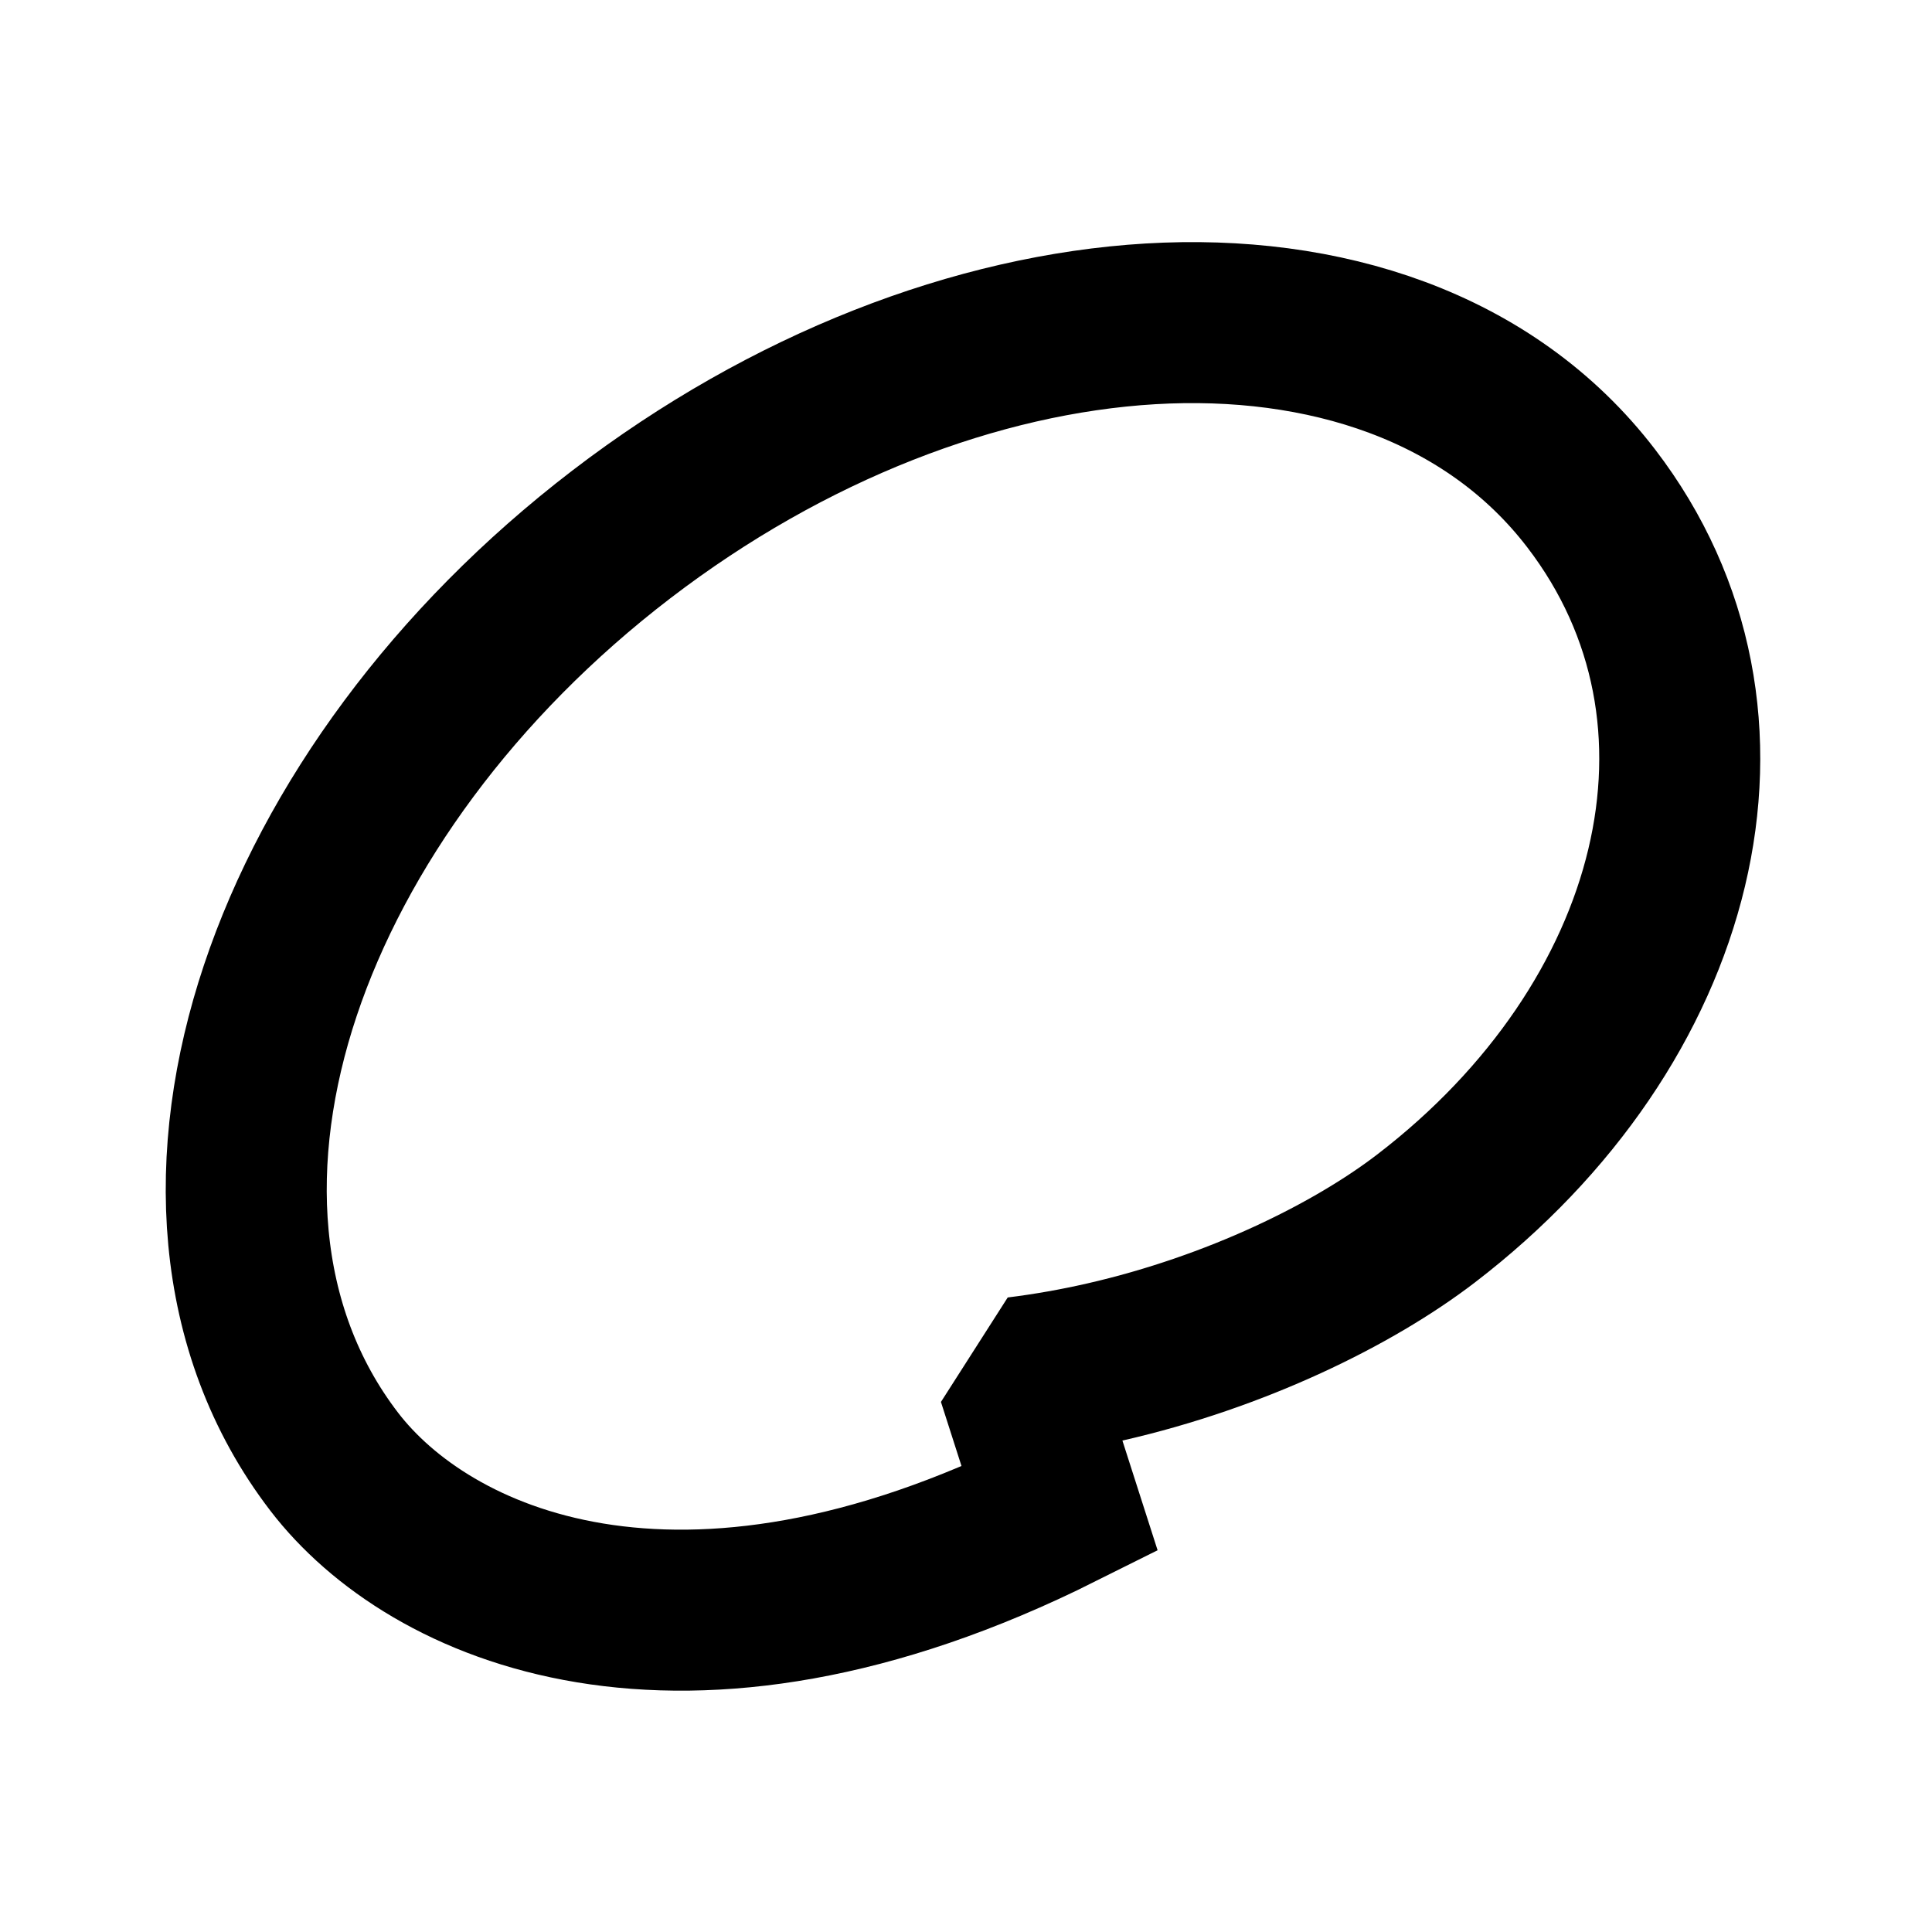
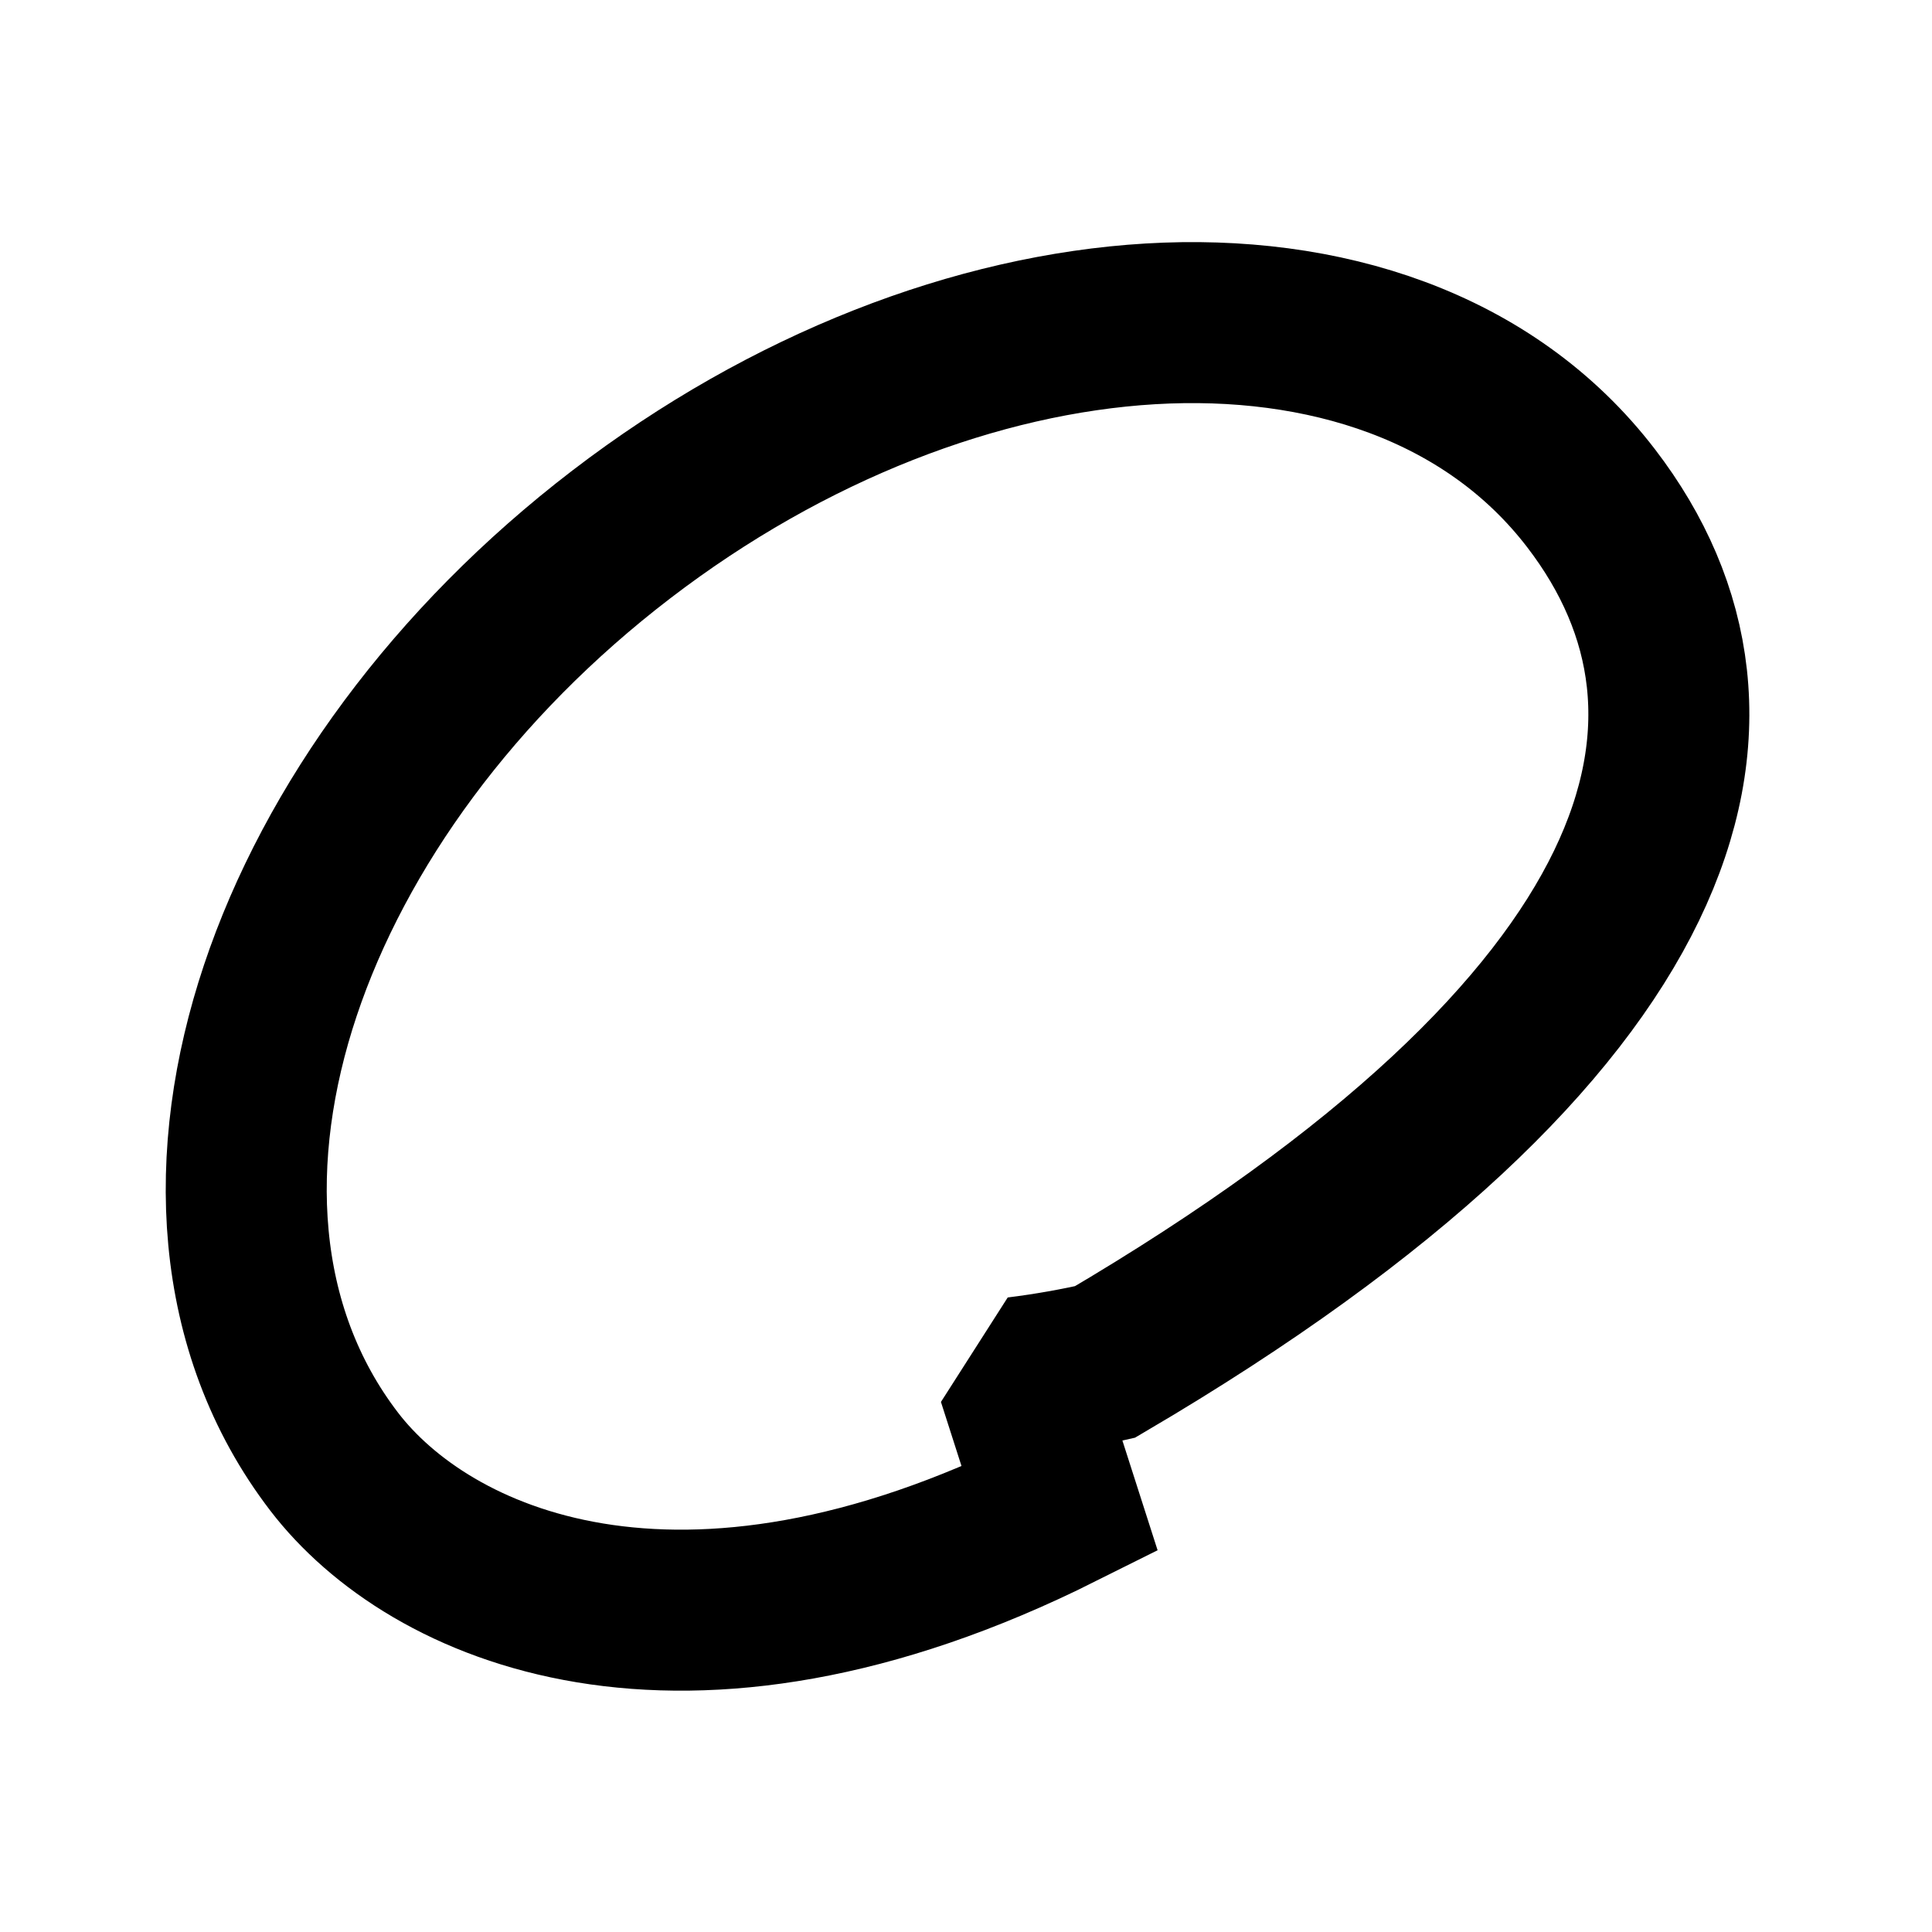
<svg xmlns="http://www.w3.org/2000/svg" width="24" height="24" viewBox="0 0 24 24" fill="none">
-   <path d="M13.166 18.747L12.641 17.11C13.013 17.064 13.376 16.999 13.726 16.919C15.359 16.546 16.809 15.831 17.714 15.137C20.862 12.725 21.853 8.914 19.767 6.192C18.502 4.54 16.435 3.896 14.291 4.023C12.139 4.151 9.792 5.05 7.718 6.639C5.644 8.228 4.165 10.261 3.482 12.305C2.801 14.342 2.885 16.505 4.151 18.157C5.326 19.69 8.448 21.107 13.166 18.747Z" stroke="black" stroke-width="2" stroke-miterlimit="1.414" />
+   <path d="M13.166 18.747L12.641 17.11C13.013 17.064 13.376 16.999 13.726 16.919C20.862 12.725 21.853 8.914 19.767 6.192C18.502 4.54 16.435 3.896 14.291 4.023C12.139 4.151 9.792 5.05 7.718 6.639C5.644 8.228 4.165 10.261 3.482 12.305C2.801 14.342 2.885 16.505 4.151 18.157C5.326 19.69 8.448 21.107 13.166 18.747Z" stroke="black" stroke-width="2" stroke-miterlimit="1.414" />
</svg>